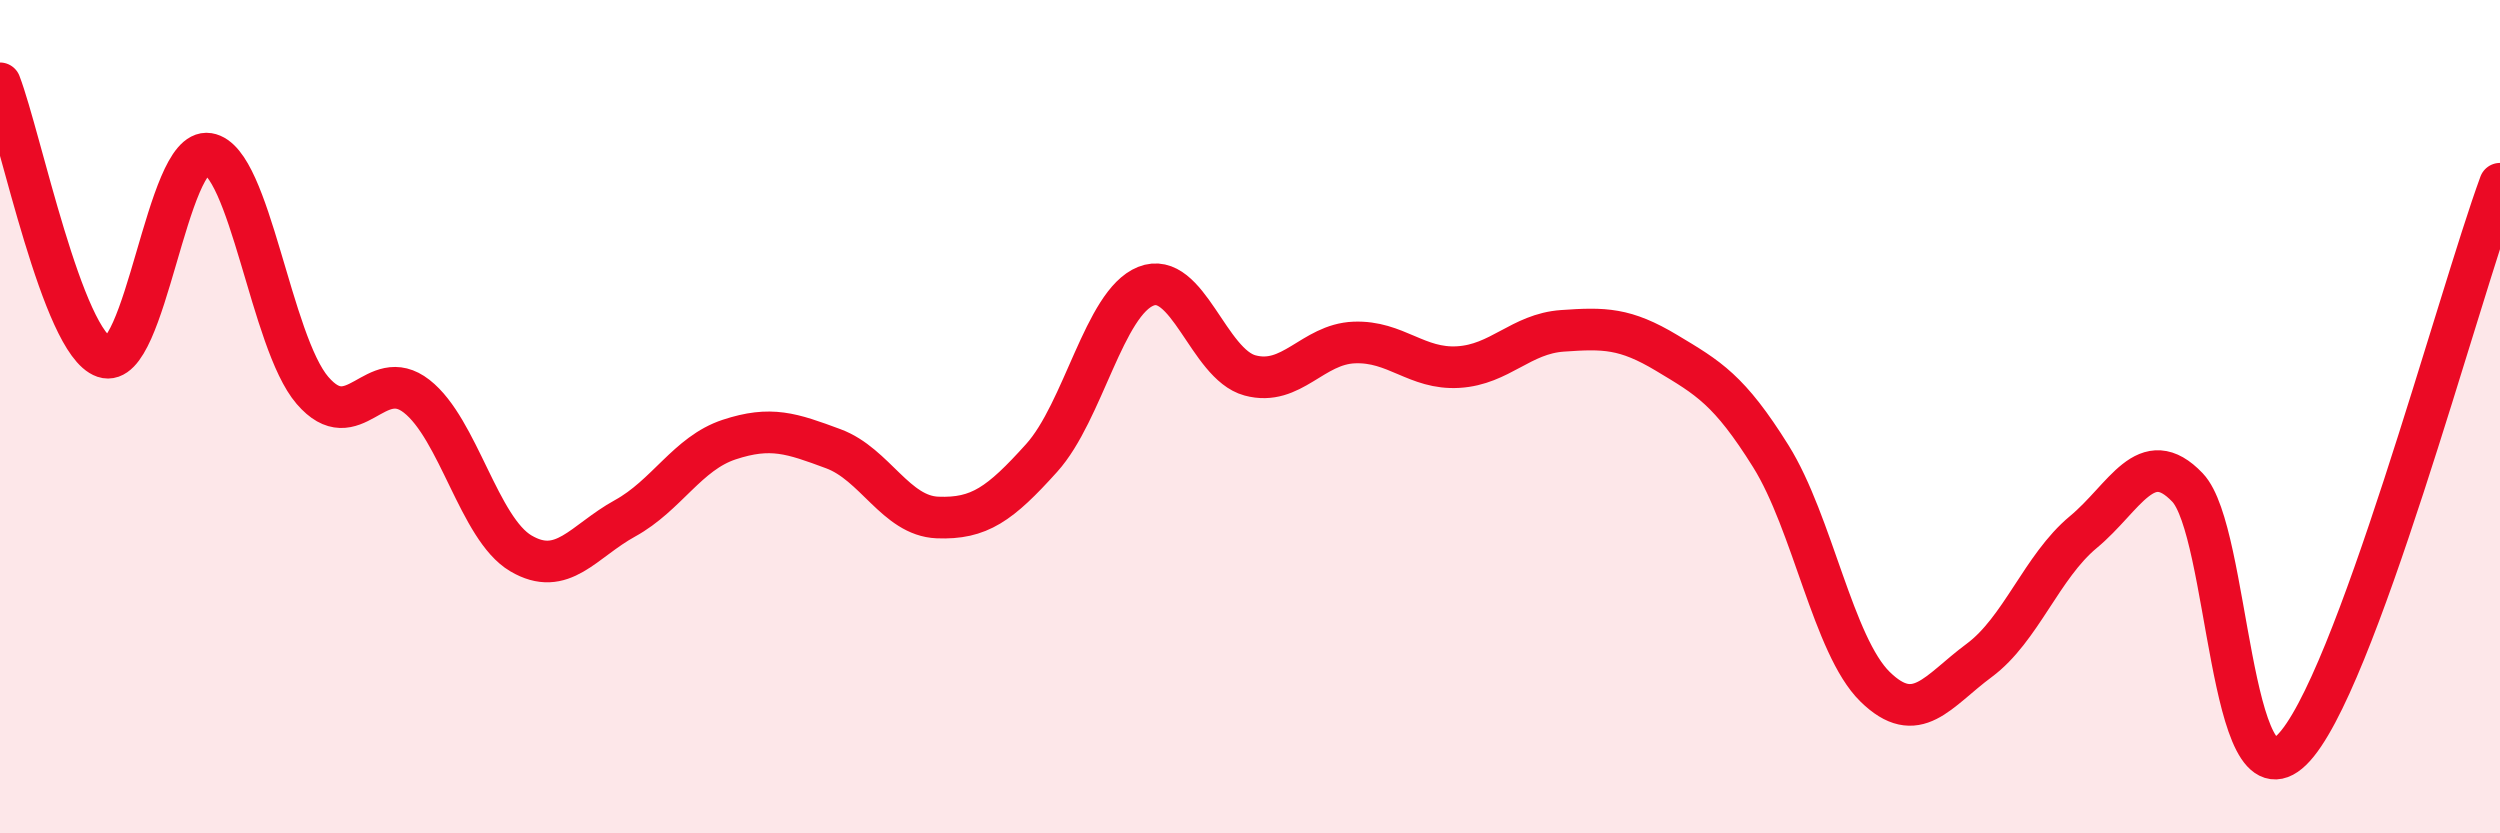
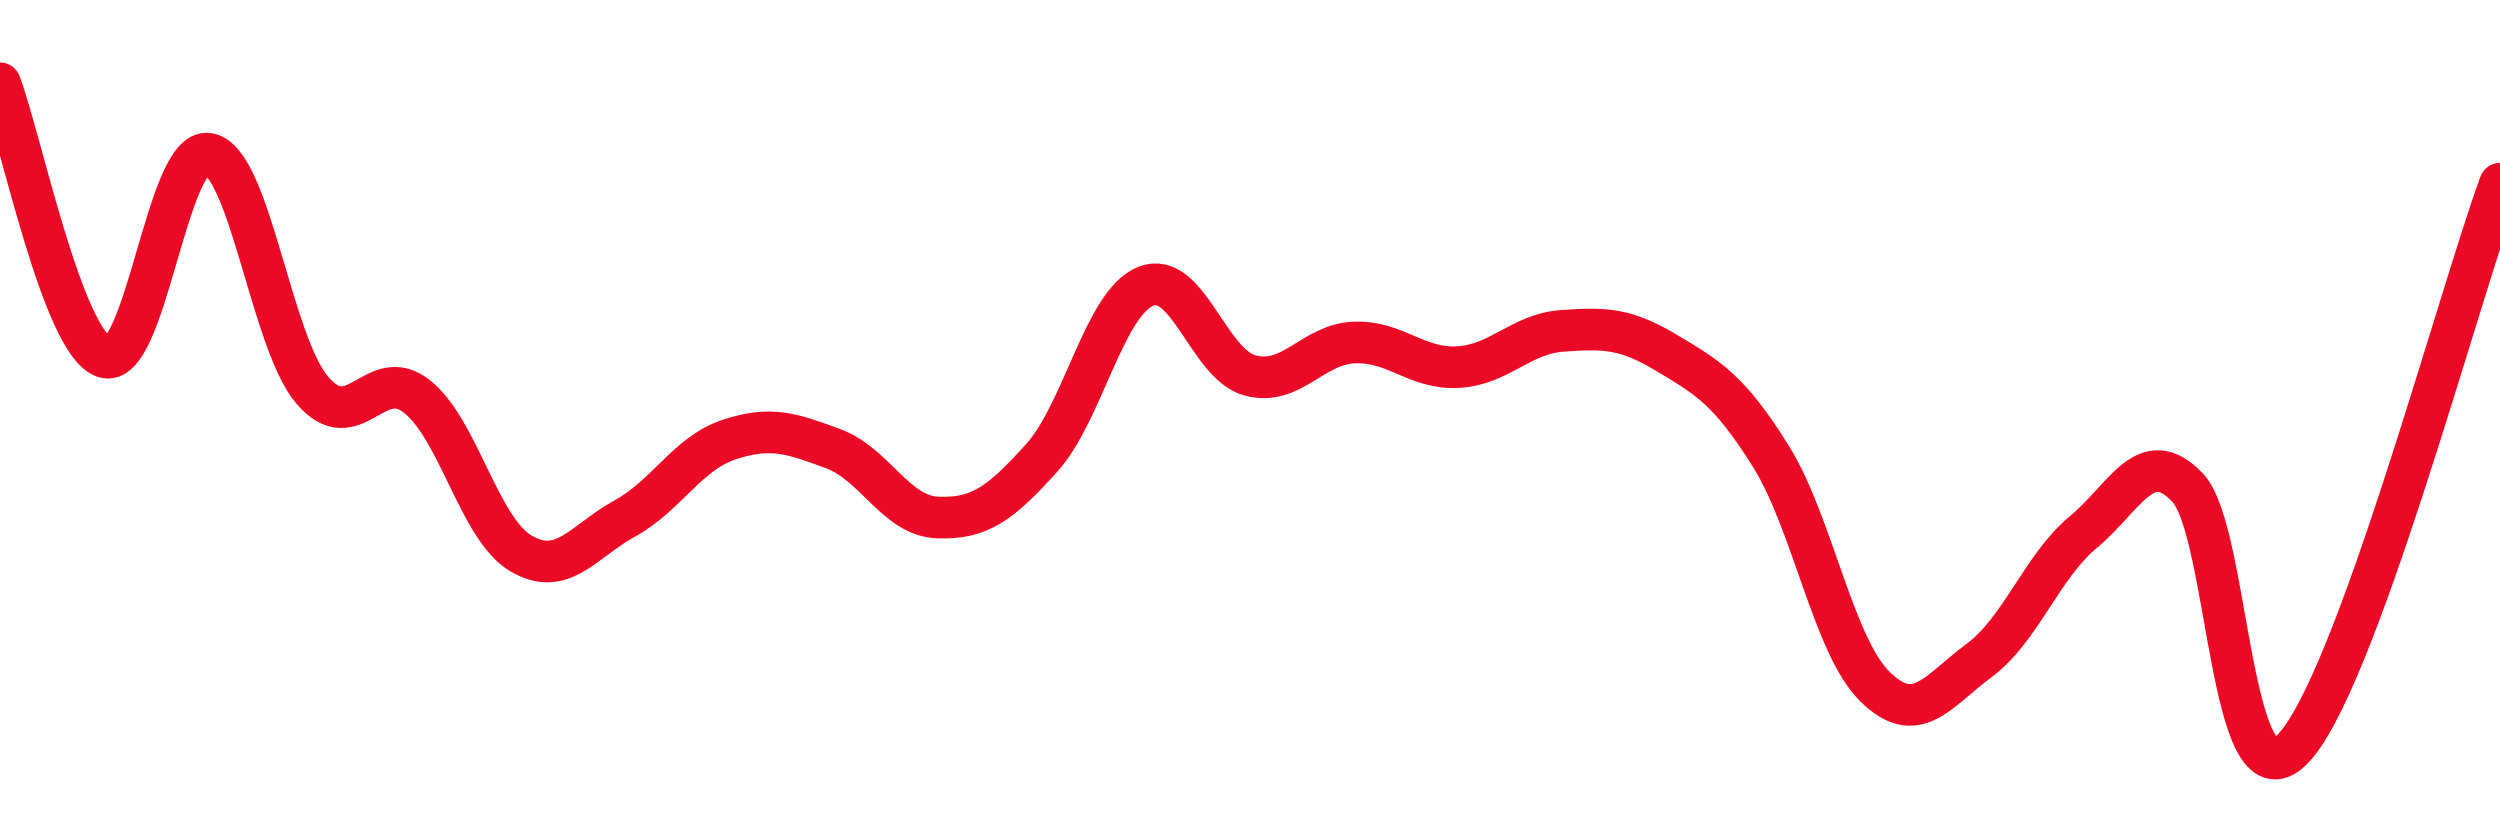
<svg xmlns="http://www.w3.org/2000/svg" width="60" height="20" viewBox="0 0 60 20">
-   <path d="M 0,2 C 0.5,3.31 1.5,8.23 2.5,8.57 C 3.5,8.91 4,3.53 5,3.69 C 6,3.85 6.5,8.21 7.5,9.37 C 8.5,10.53 9,8.73 10,9.51 C 11,10.29 11.5,12.69 12.5,13.28 C 13.5,13.87 14,12.99 15,12.44 C 16,11.89 16.5,10.88 17.5,10.55 C 18.5,10.22 19,10.4 20,10.77 C 21,11.14 21.5,12.38 22.5,12.42 C 23.5,12.46 24,12.1 25,10.99 C 26,9.88 26.5,7.27 27.5,6.87 C 28.5,6.47 29,8.74 30,9.01 C 31,9.28 31.5,8.26 32.5,8.22 C 33.5,8.18 34,8.87 35,8.81 C 36,8.75 36.5,8.01 37.5,7.94 C 38.5,7.87 39,7.87 40,8.47 C 41,9.07 41.5,9.35 42.5,10.95 C 43.5,12.55 44,15.5 45,16.48 C 46,17.46 46.5,16.59 47.5,15.85 C 48.5,15.11 49,13.6 50,12.77 C 51,11.94 51.5,10.65 52.5,11.7 C 53.5,12.75 53.5,19.46 55,18 C 56.5,16.54 59,7.13 60,4.41L60 20L0 20Z" fill="#EB0A25" opacity="0.1" stroke-linecap="round" stroke-linejoin="round" />
  <path d="M 0,2 C 0.5,3.31 1.5,8.23 2.5,8.57 C 3.5,8.91 4,3.53 5,3.69 C 6,3.85 6.5,8.21 7.5,9.37 C 8.5,10.53 9,8.73 10,9.51 C 11,10.29 11.5,12.69 12.5,13.28 C 13.5,13.87 14,12.99 15,12.44 C 16,11.89 16.5,10.88 17.5,10.55 C 18.5,10.22 19,10.4 20,10.77 C 21,11.14 21.5,12.38 22.5,12.42 C 23.5,12.46 24,12.1 25,10.99 C 26,9.88 26.5,7.27 27.5,6.87 C 28.5,6.47 29,8.74 30,9.01 C 31,9.28 31.5,8.26 32.5,8.22 C 33.5,8.18 34,8.87 35,8.81 C 36,8.75 36.5,8.01 37.5,7.94 C 38.5,7.87 39,7.87 40,8.47 C 41,9.07 41.5,9.35 42.5,10.95 C 43.5,12.55 44,15.5 45,16.48 C 46,17.46 46.5,16.59 47.5,15.85 C 48.5,15.11 49,13.6 50,12.77 C 51,11.94 51.5,10.65 52.5,11.7 C 53.5,12.75 53.5,19.46 55,18 C 56.5,16.54 59,7.13 60,4.41" stroke="#EB0A25" stroke-width="1" fill="none" stroke-linecap="round" stroke-linejoin="round" />
</svg>